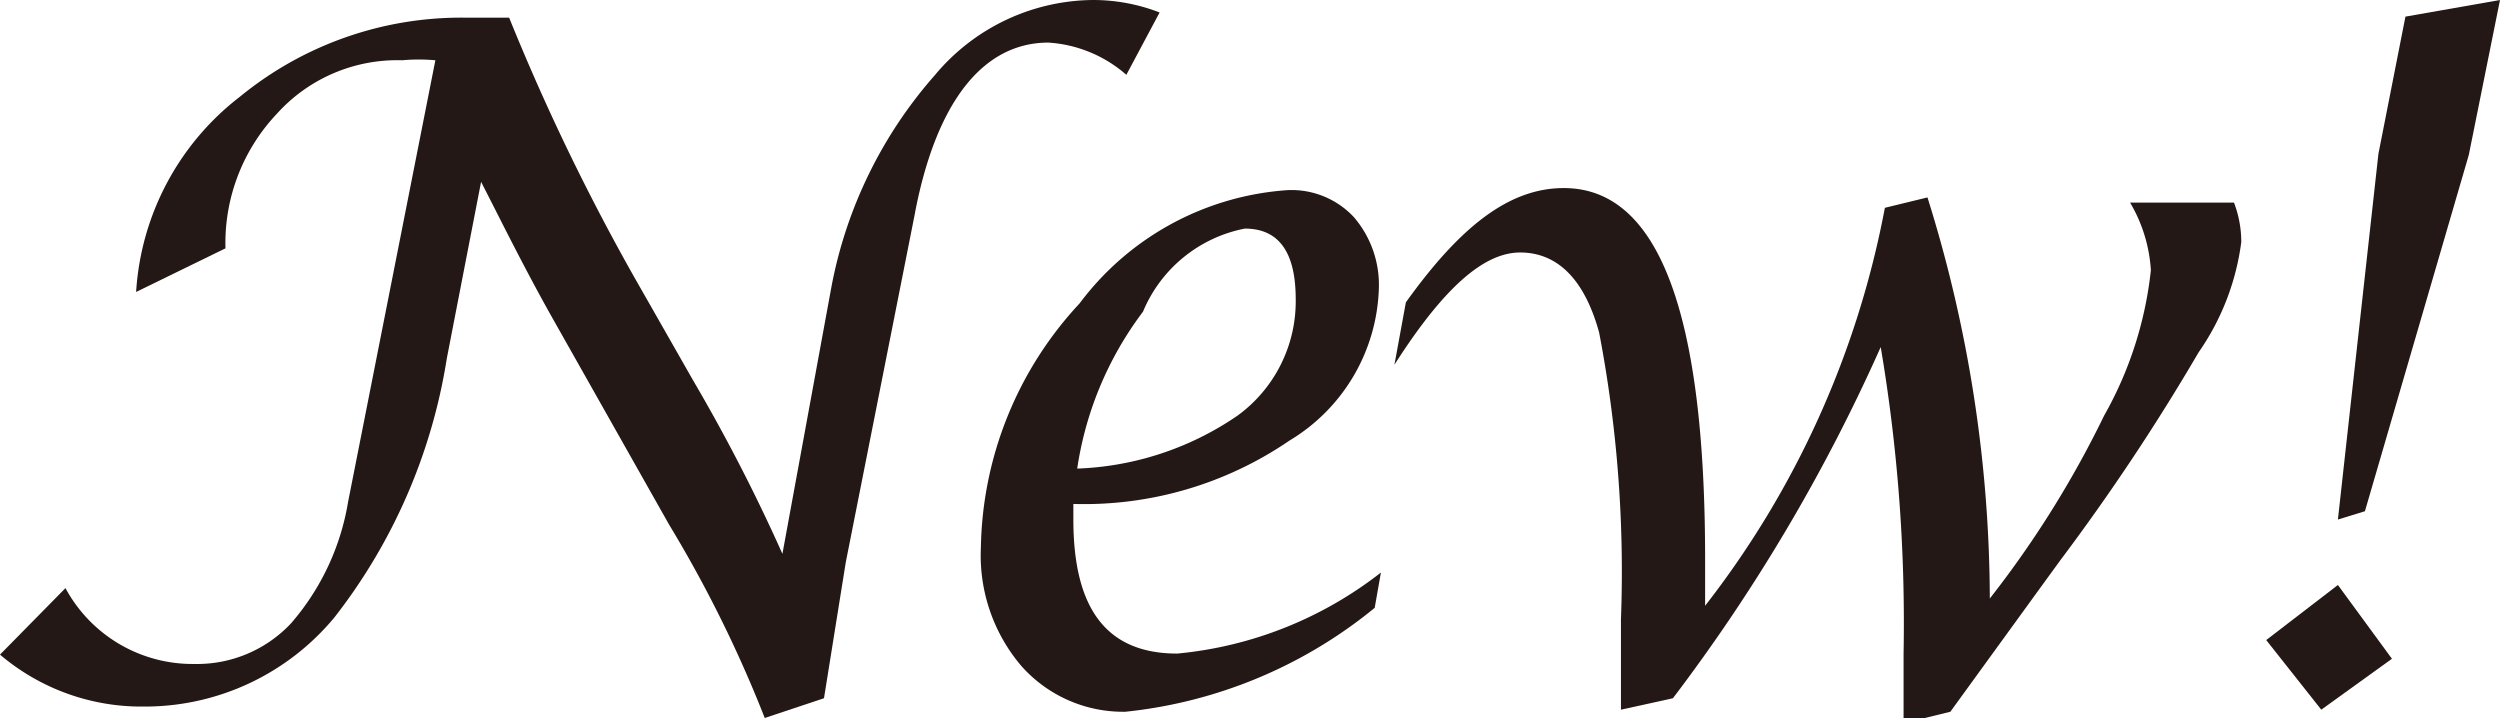
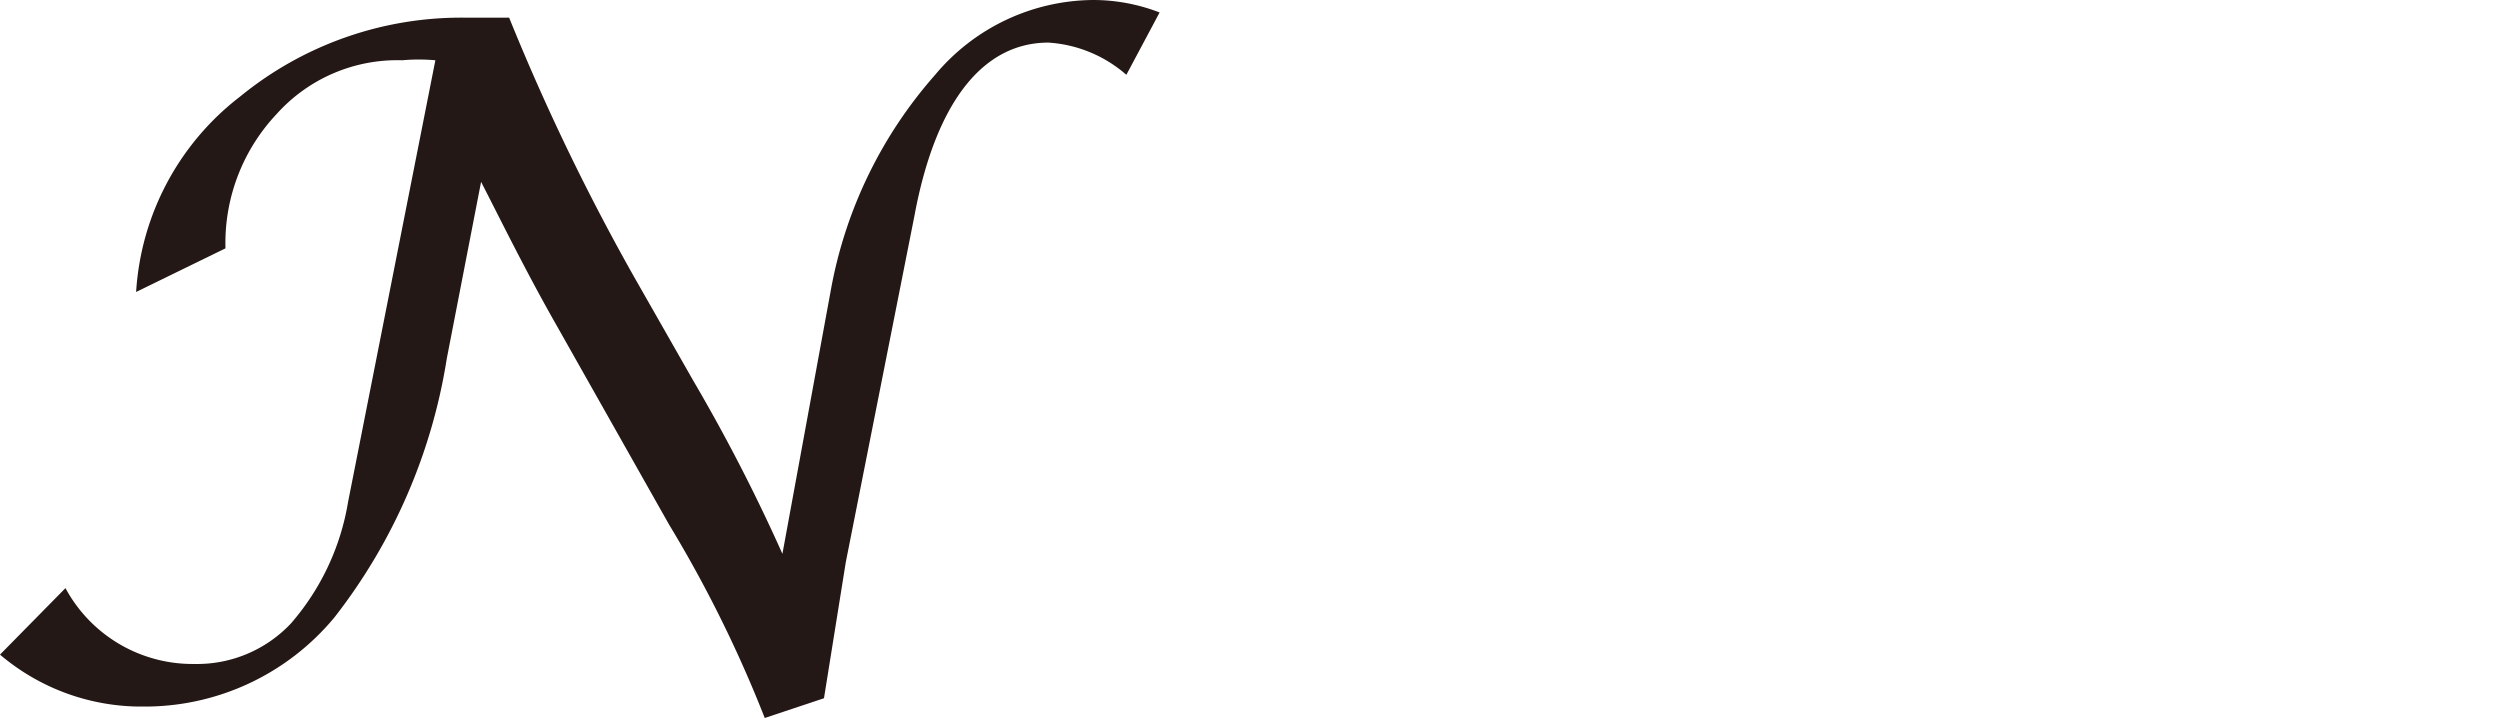
<svg xmlns="http://www.w3.org/2000/svg" viewBox="0 0 24.06 6.91">
  <defs>
    <style>.cls-1{fill:#231815;}</style>
  </defs>
  <g id="レイヤー_2" data-name="レイヤー 2">
    <g id="レイヤー_1-2" data-name="レイヤー 1">
      <path class="cls-1" d="M0,6.3l.63-.64a1.39,1.39,0,0,0,1.24.73A1.24,1.24,0,0,0,2.8,6a2.37,2.37,0,0,0,.55-1.17L4.19.58a1.78,1.78,0,0,0-.32,0,1.56,1.56,0,0,0-1.21.52,1.81,1.81,0,0,0-.49,1.29l-.86.42a2.57,2.57,0,0,1,1-1.88A3.36,3.36,0,0,1,4.48.17H4.9A21.43,21.43,0,0,0,6.1,2.66l.57,1a17.1,17.1,0,0,1,.86,1.67L8,2.77A4.28,4.28,0,0,1,9,.72,2,2,0,0,1,10.52,0a1.77,1.77,0,0,1,.64.12l-.32.6a1.26,1.26,0,0,0-.75-.31C9.45.41,9,1,8.8,2.08L8.14,5.41,7.93,6.72l-.57.19a12.19,12.19,0,0,0-.92-1.86L5.35,3.12c-.29-.51-.53-1-.72-1.37L4.3,3.45A5.42,5.42,0,0,1,3.22,5.94a2.37,2.37,0,0,1-1.84.86A2.1,2.1,0,0,1,0,6.3Z" />
-       <path class="cls-1" d="M13.29,5.51l-.06.34a4.52,4.52,0,0,1-2.4,1,1.31,1.31,0,0,1-1-.44,1.64,1.64,0,0,1-.39-1.14,3.53,3.53,0,0,1,.95-2.35,2.73,2.73,0,0,1,2-1.09.82.82,0,0,1,.64.26,1,1,0,0,1,.24.69,1.77,1.77,0,0,1-.86,1.46,3.5,3.5,0,0,1-2.08.61V5c0,.86.32,1.29,1,1.29A3.75,3.75,0,0,0,13.29,5.51Zm-2.93-1a2.91,2.91,0,0,0,1.55-.51,1.36,1.36,0,0,0,.56-1.12c0-.45-.16-.68-.49-.68A1.34,1.34,0,0,0,11,3,3.31,3.31,0,0,0,10.36,4.56Z" />
-       <path class="cls-1" d="M15.6,6.83c0-.29,0-.58,0-.87a12.21,12.21,0,0,0-.21-2.76c-.14-.51-.4-.77-.76-.77s-.75.36-1.21,1.08l.11-.6c.53-.74,1-1.1,1.52-1.1.91,0,1.36,1.19,1.36,3.57v.45A8.92,8.92,0,0,0,18.14,2l.41-.1a13,13,0,0,1,.6,3.86A9.77,9.77,0,0,0,20.25,4a3.62,3.62,0,0,0,.45-1.4,1.45,1.45,0,0,0-.2-.65l1,0a1.06,1.06,0,0,1,.07.38,2.39,2.39,0,0,1-.41,1.06,20.87,20.87,0,0,1-1.33,2l-.24.33-.82,1.13-.45.11V6.29a15.92,15.92,0,0,0-.22-2.95,17.06,17.06,0,0,1-2,3.38Z" />
-       <path class="cls-1" d="M21.81,6.16l.69-.53.52.71-.68.49ZM22.5,5l.39-3.52L23.15.16,24.06,0l-.3,1.49-1,3.43Z" />
    </g>
  </g>
</svg>